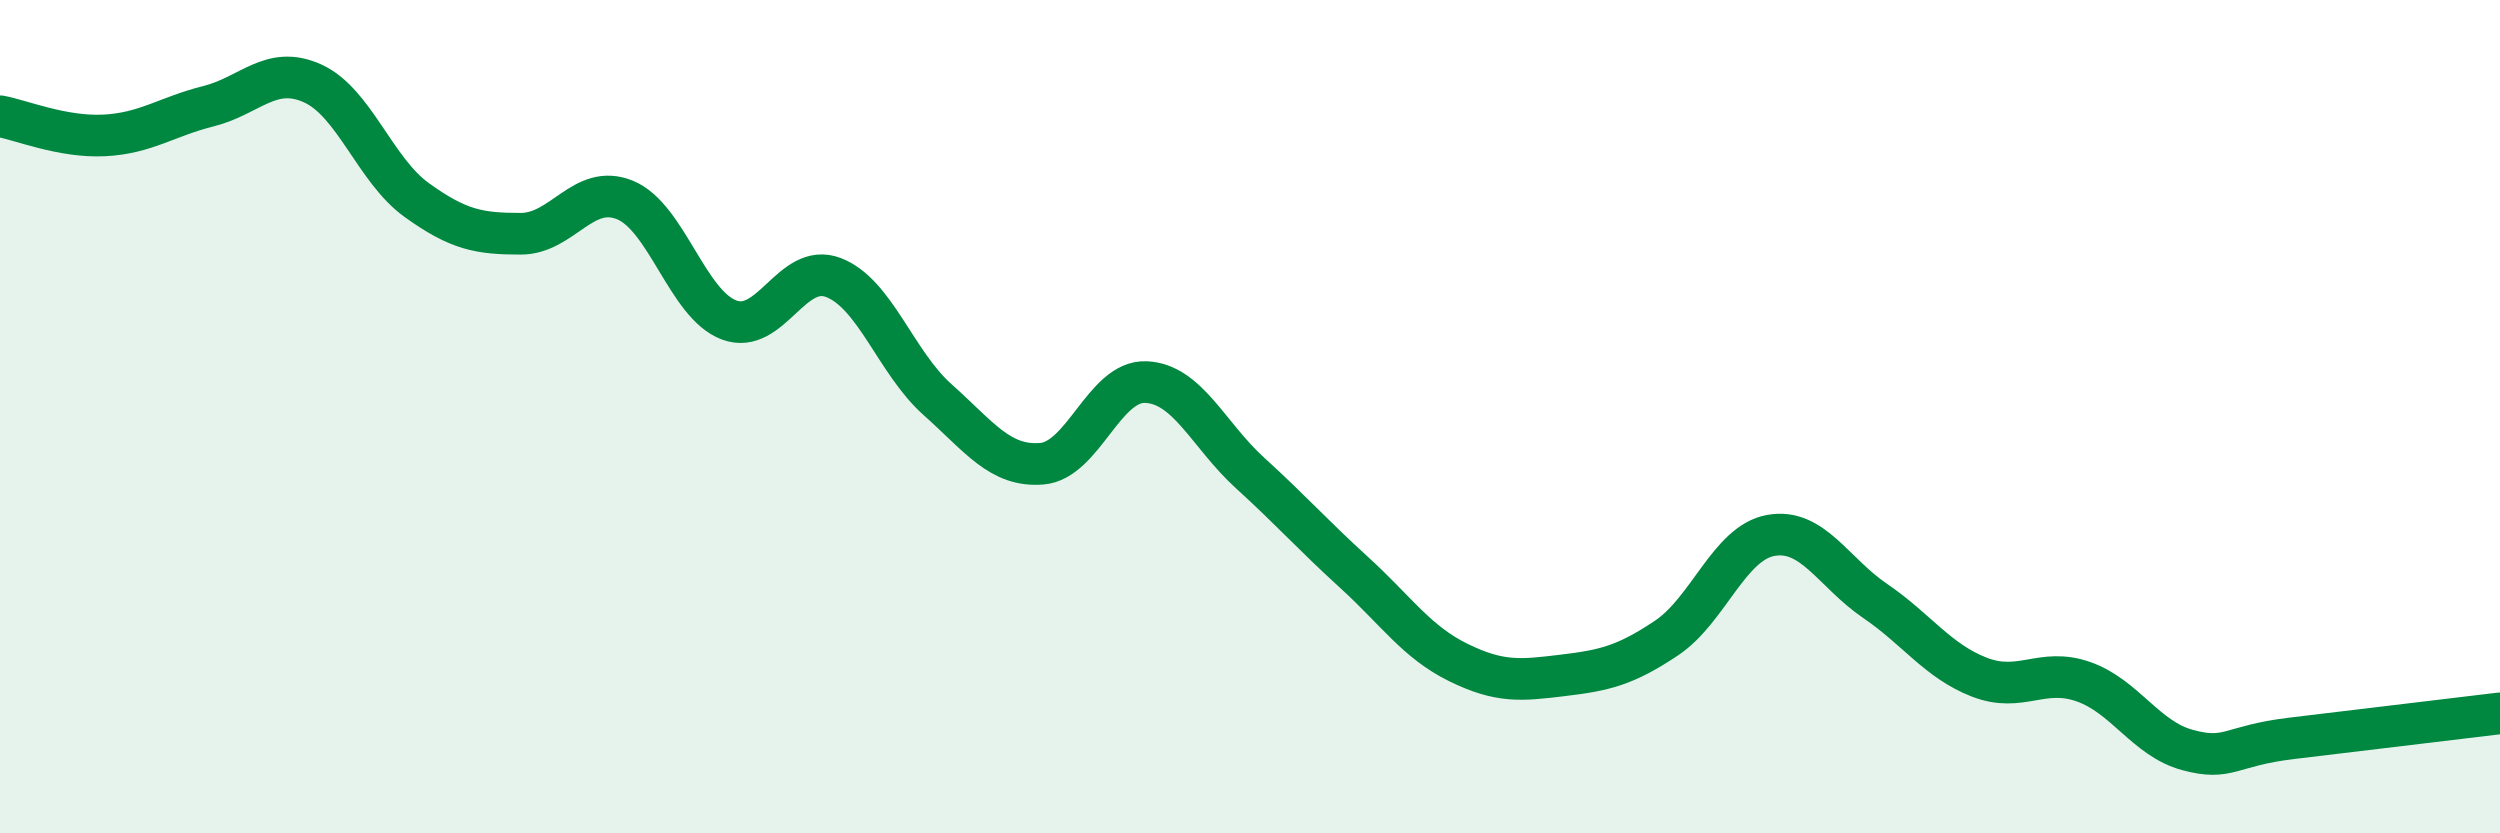
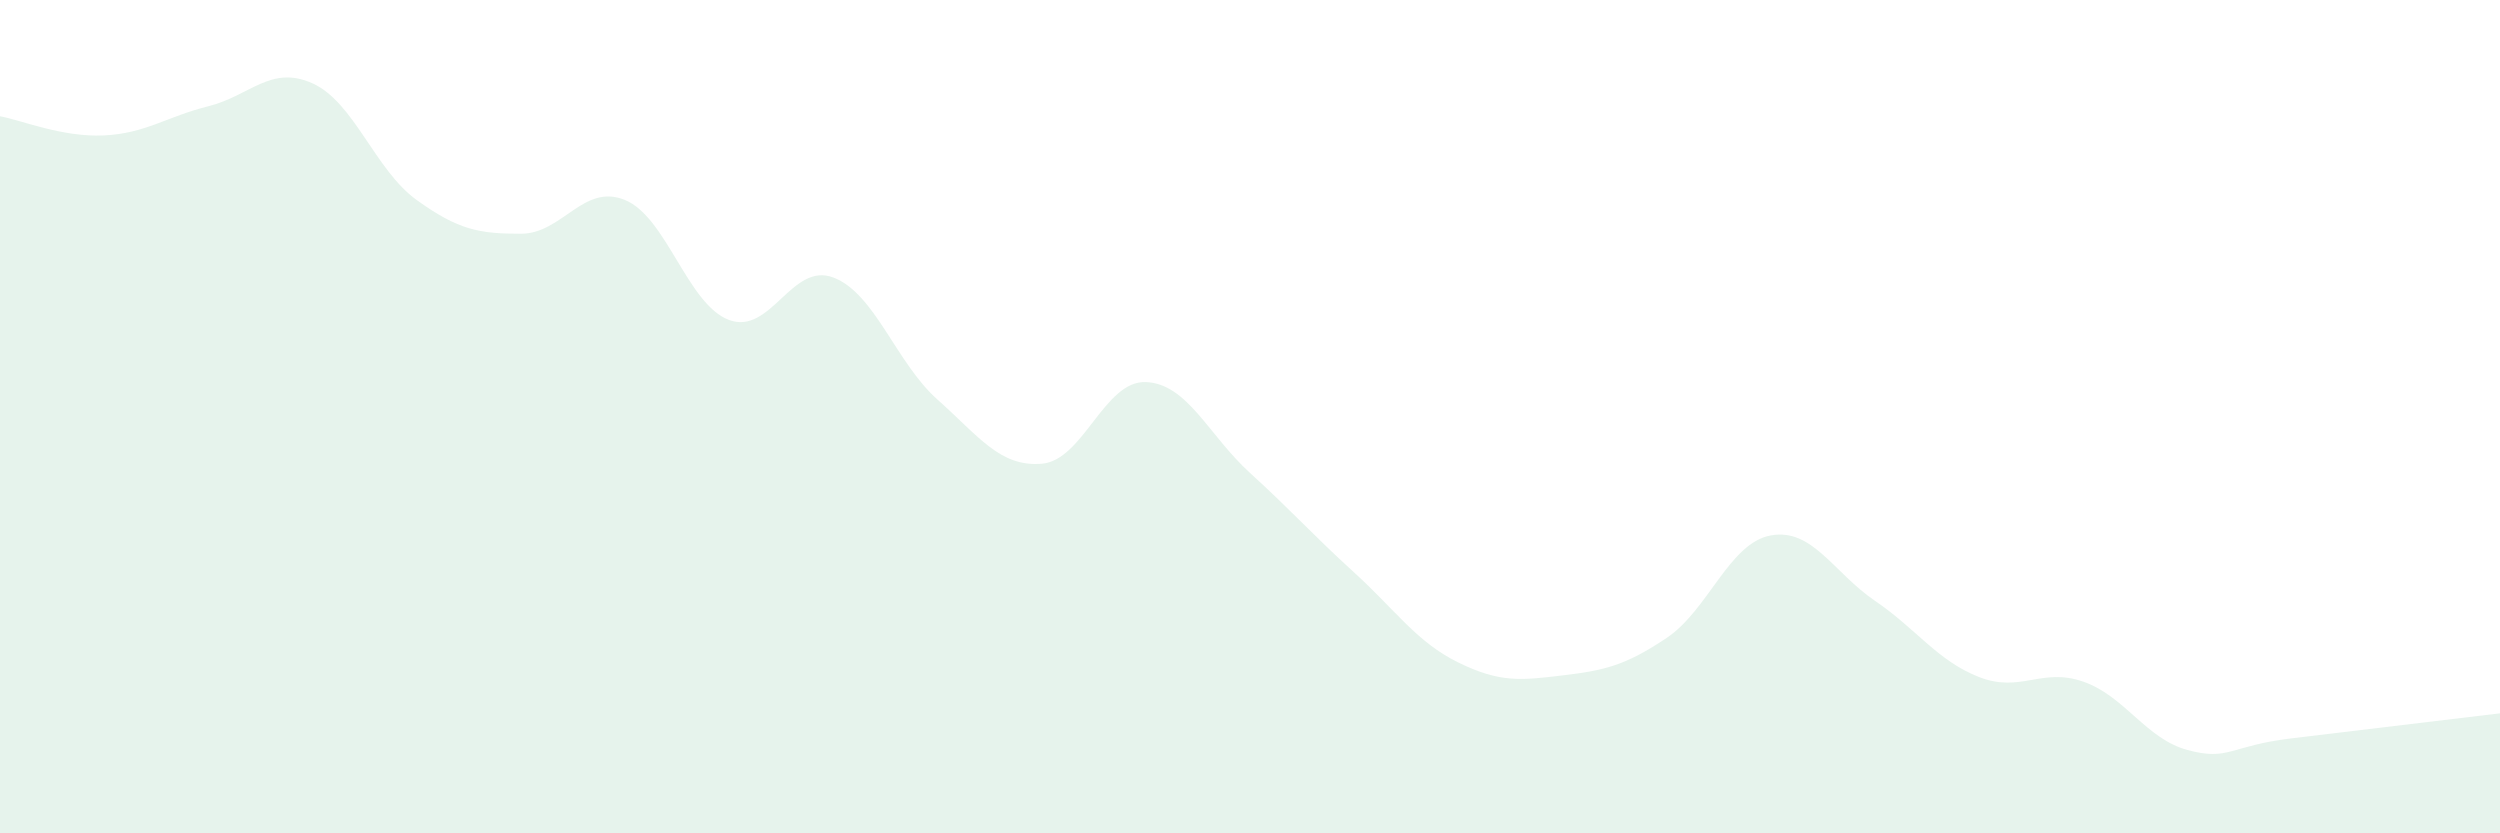
<svg xmlns="http://www.w3.org/2000/svg" width="60" height="20" viewBox="0 0 60 20">
  <path d="M 0,2.79 C 0.5,2.88 1.5,3.3 2.5,3.25 C 3.5,3.2 4,2.8 5,2.55 C 6,2.3 6.5,1.55 7.5,2 C 8.5,2.45 9,4.08 10,4.8 C 11,5.52 11.5,5.61 12.5,5.61 C 13.5,5.61 14,4.39 15,4.8 C 16,5.21 16.5,7.31 17.5,7.68 C 18.5,8.05 19,6.28 20,6.66 C 21,7.04 21.5,8.7 22.5,9.59 C 23.5,10.48 24,11.21 25,11.13 C 26,11.05 26.5,9.13 27.5,9.17 C 28.5,9.21 29,10.44 30,11.35 C 31,12.26 31.5,12.83 32.5,13.74 C 33.5,14.65 34,15.41 35,15.9 C 36,16.39 36.5,16.33 37.5,16.21 C 38.5,16.09 39,15.98 40,15.31 C 41,14.64 41.5,13.03 42.5,12.85 C 43.5,12.67 44,13.74 45,14.42 C 46,15.1 46.5,15.86 47.5,16.25 C 48.5,16.64 49,16.01 50,16.36 C 51,16.71 51.5,17.73 52.5,18 C 53.5,18.27 53.5,17.9 55,17.72 C 56.5,17.54 59,17.24 60,17.12L60 20L0 20Z" fill="#008740" opacity="0.1" stroke-linecap="round" stroke-linejoin="round" />
-   <path d="M 0,2.79 C 0.5,2.88 1.5,3.3 2.5,3.25 C 3.5,3.2 4,2.8 5,2.55 C 6,2.3 6.5,1.55 7.5,2 C 8.5,2.45 9,4.08 10,4.8 C 11,5.52 11.5,5.61 12.5,5.61 C 13.5,5.61 14,4.39 15,4.8 C 16,5.21 16.5,7.31 17.5,7.68 C 18.5,8.05 19,6.28 20,6.66 C 21,7.04 21.5,8.7 22.5,9.59 C 23.5,10.48 24,11.21 25,11.13 C 26,11.05 26.5,9.13 27.5,9.17 C 28.5,9.21 29,10.44 30,11.35 C 31,12.26 31.5,12.83 32.5,13.74 C 33.5,14.65 34,15.41 35,15.9 C 36,16.39 36.5,16.33 37.5,16.21 C 38.5,16.09 39,15.98 40,15.31 C 41,14.64 41.5,13.03 42.5,12.85 C 43.5,12.67 44,13.74 45,14.42 C 46,15.1 46.5,15.86 47.5,16.25 C 48.5,16.64 49,16.01 50,16.36 C 51,16.71 51.5,17.73 52.5,18 C 53.5,18.27 53.5,17.9 55,17.72 C 56.5,17.54 59,17.24 60,17.12" stroke="#008740" stroke-width="1" fill="none" stroke-linecap="round" stroke-linejoin="round" />
</svg>